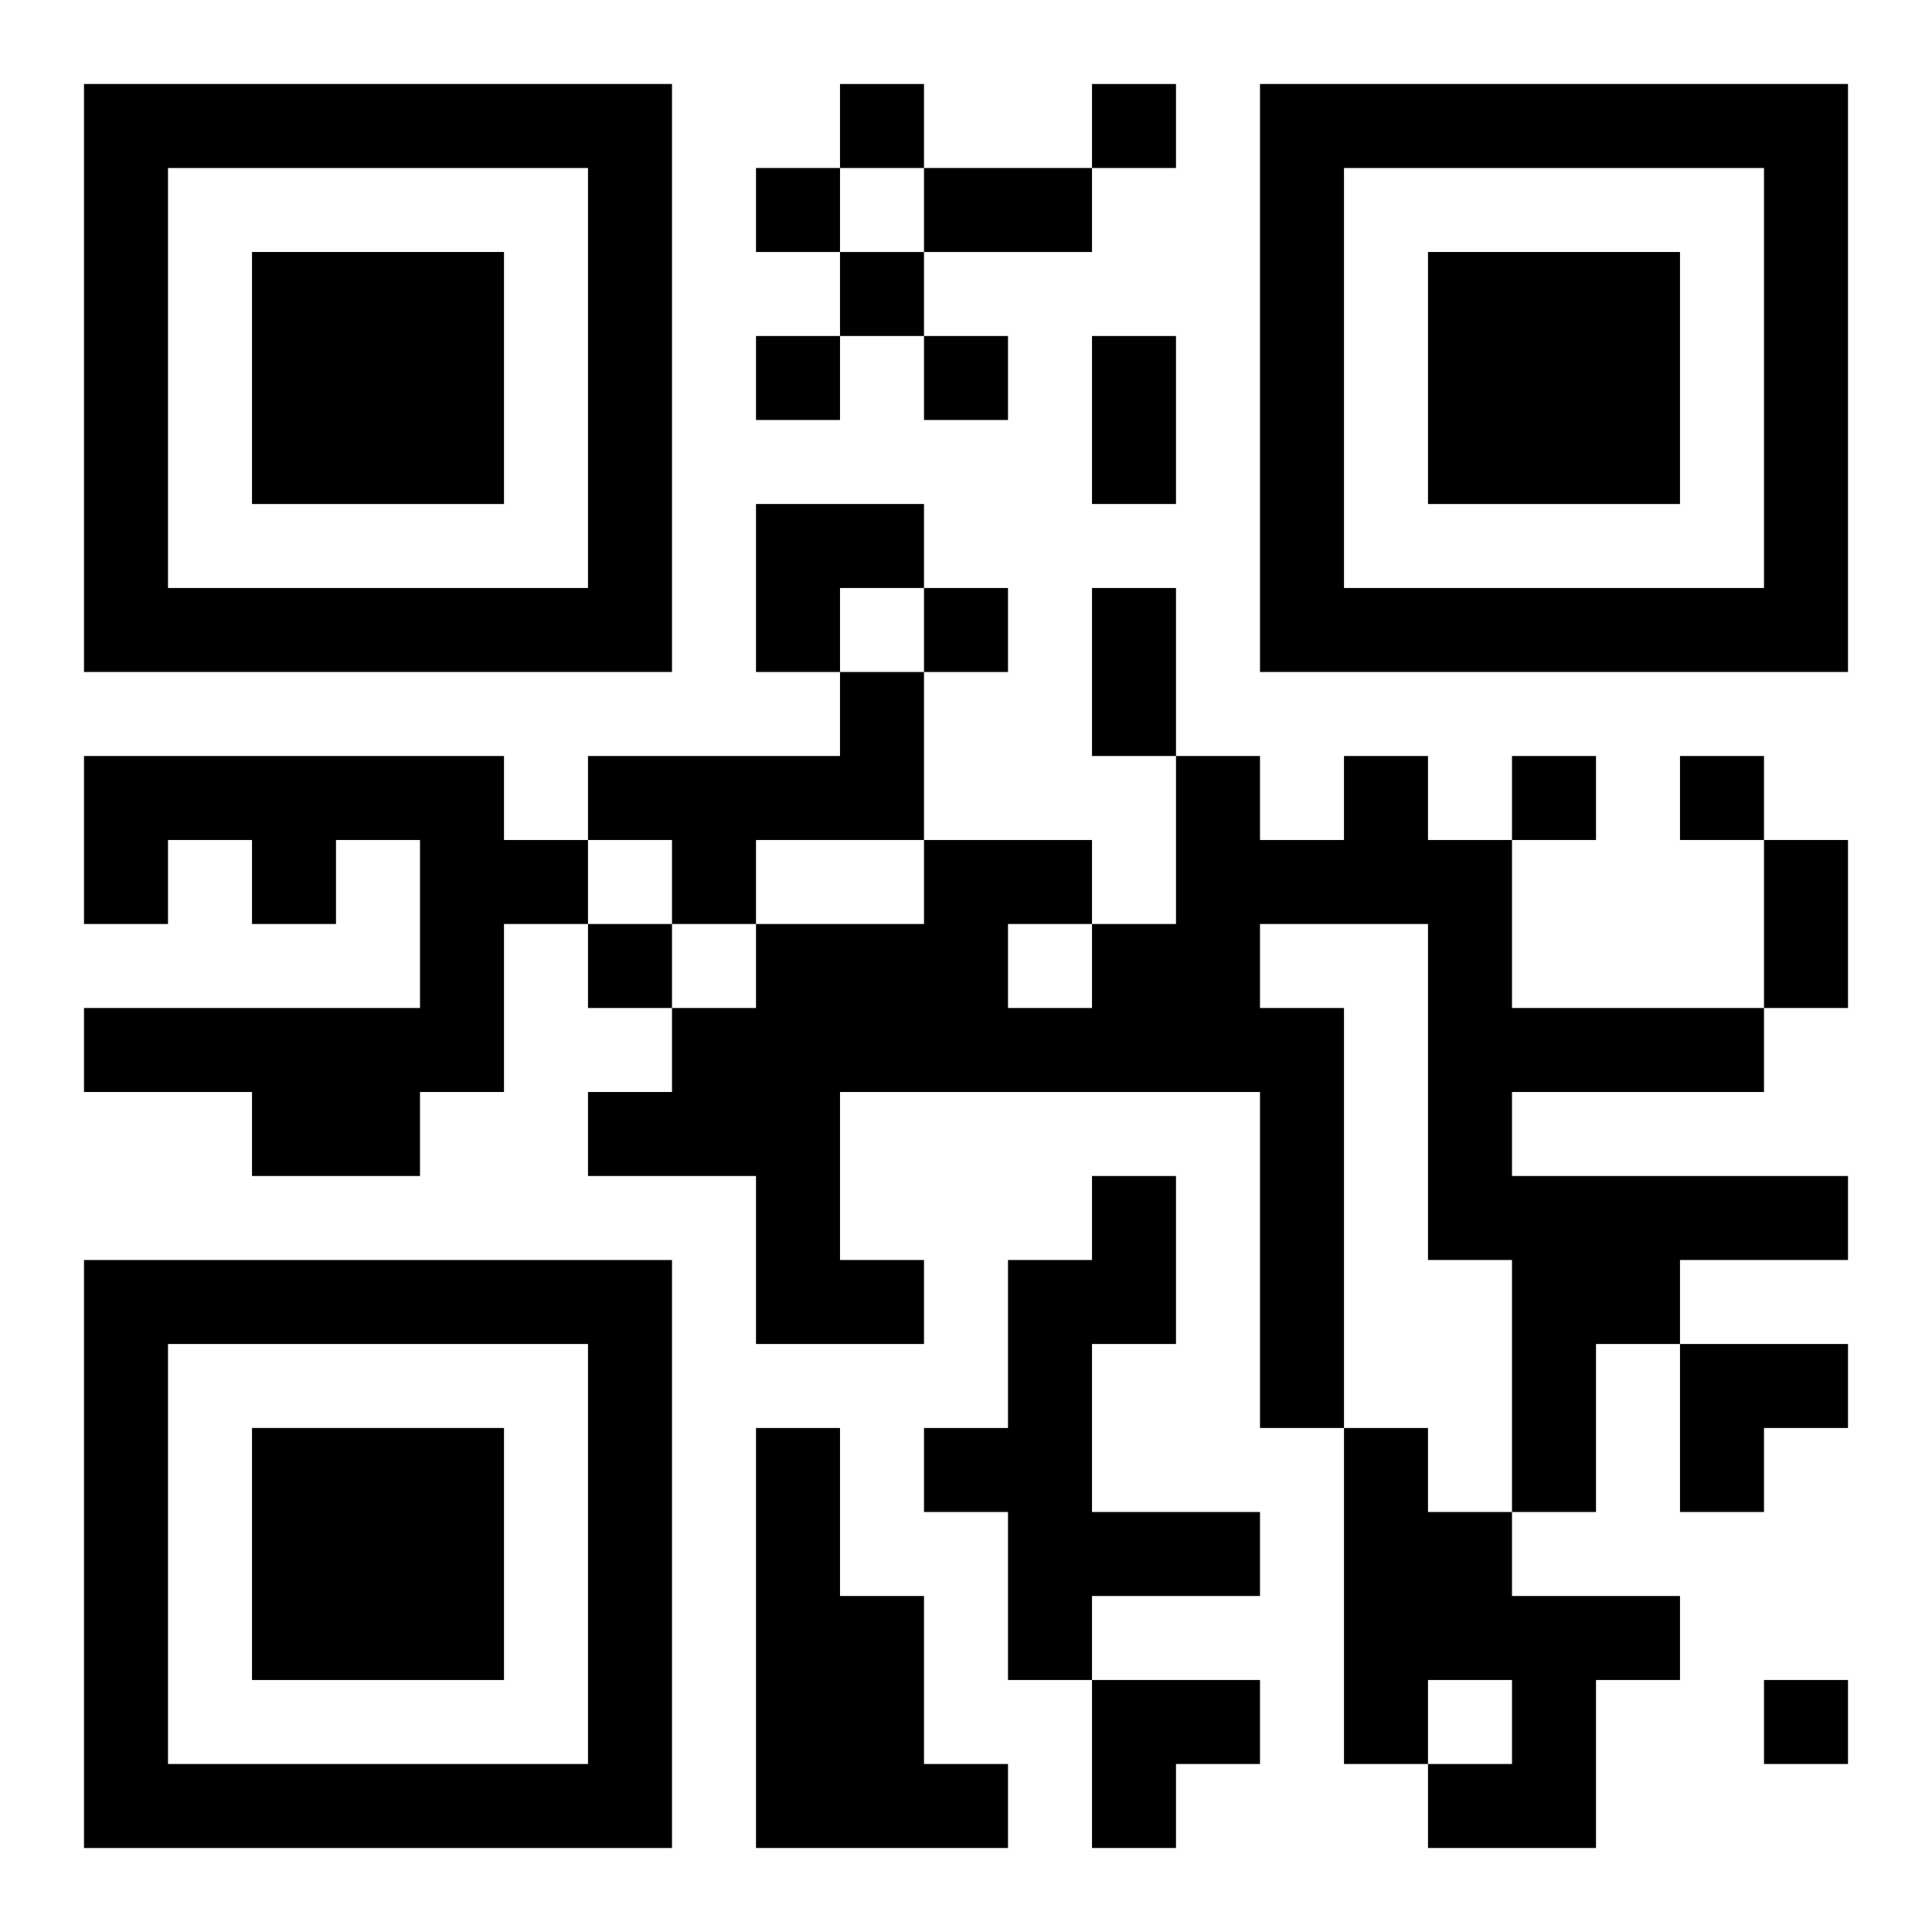
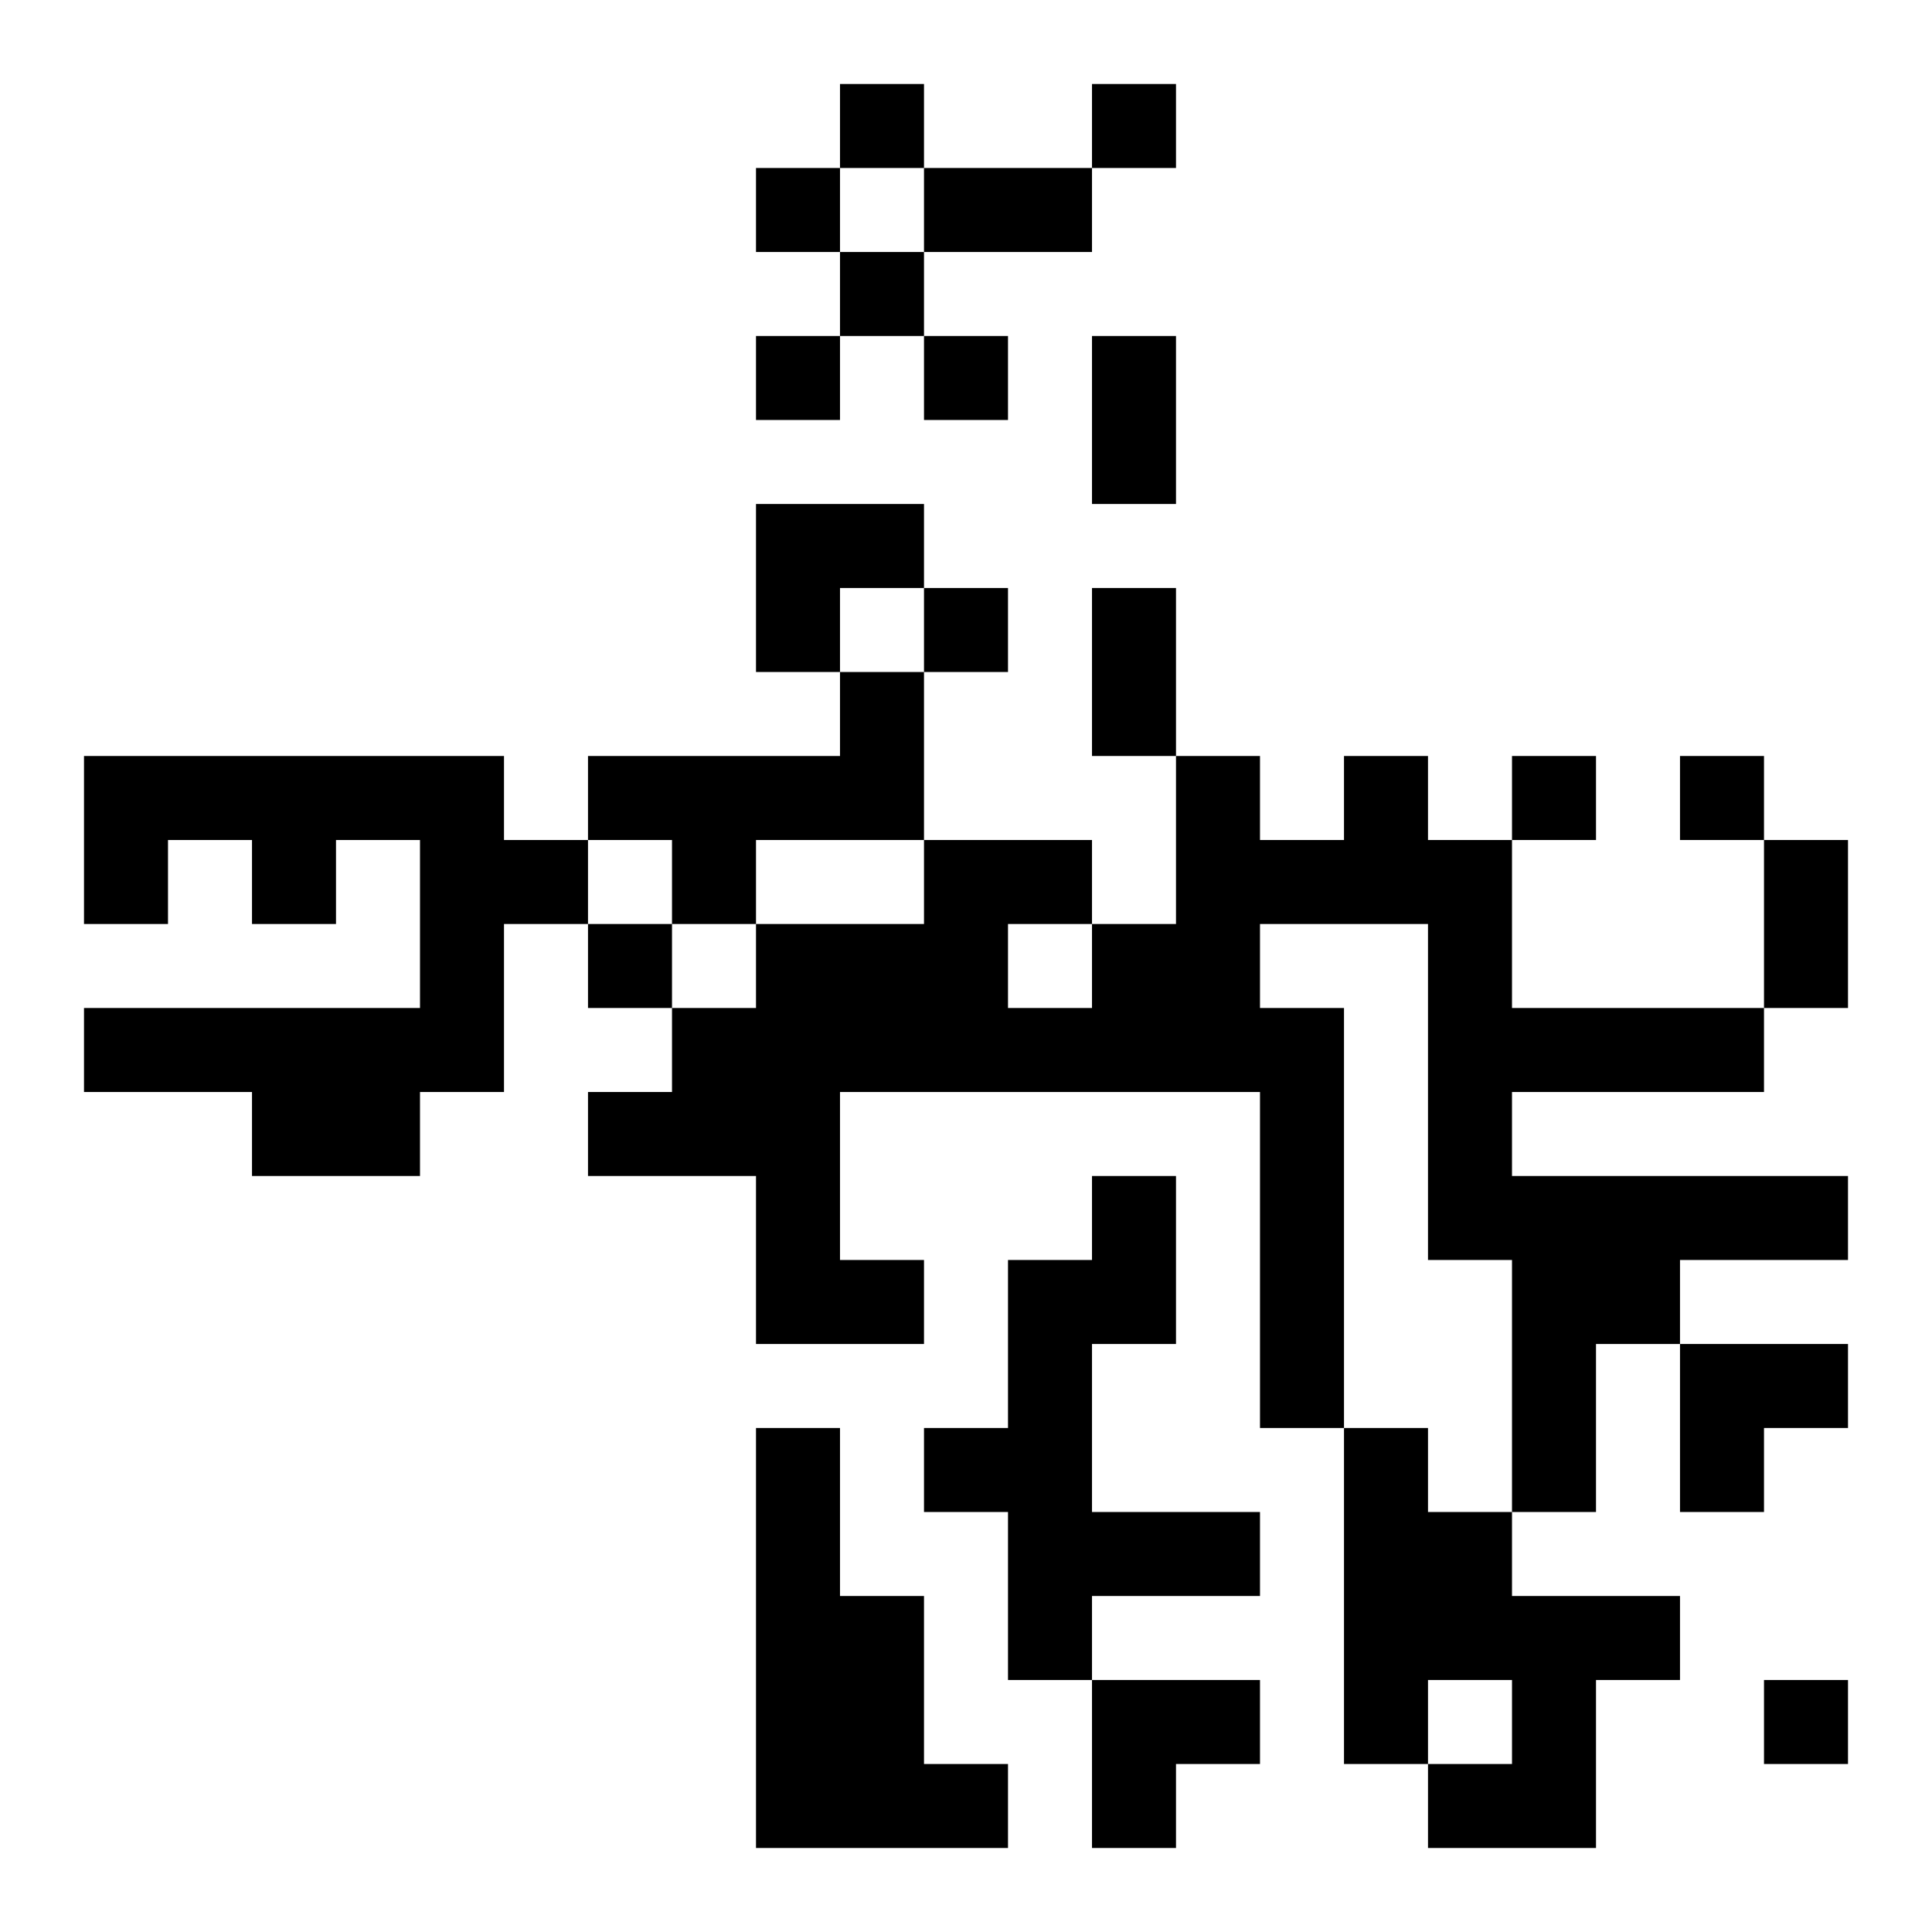
<svg xmlns="http://www.w3.org/2000/svg" xmlns:xlink="http://www.w3.org/1999/xlink" width="250" height="250" baseProfile="full" version="1.1" viewBox="-1 -1 23 23">
  <symbol id="a">
-     <path d="m0 7v7h7v-7h-7zm1 1h5v5h-5v-5zm1 1v3h3v-3h-3z" />
-   </symbol>
+     </symbol>
  <use y="-7" xlink:href="#a" />
  <use y="7" xlink:href="#a" />
  <use x="14" y="-7" xlink:href="#a" />
  <path d="m9 7h1v2h-2v1h-1v-1h-1v-1h3v-1m-9 1h5v1h1v1h-1v2h-1v1h-2v-1h-2v-1h4v-2h-1v1h-1v-1h-1v1h-1v-2m15 0h1v1h1v2h3v1h-3v1h4v1h-2v1h-1v2h-1v-3h-1v-4h-2v1h1v5h-1v-4h-5v2h1v1h-2v-2h-2v-1h1v-1h1v-1h2v-1h2v1h1v-2h1v1h1v-1m-4 2v1h1v-1h-1m1 3h1v2h-1v2h2v1h-2v1h-1v-2h-1v-1h1v-2h1v-1m-4 3h1v2h1v2h1v1h-3v-5m7 0h1v1h1v1h2v1h-1v2h-2v-1h1v-1h-1v1h-1v-4m-6-16v1h1v-1h-1m3 0v1h1v-1h-1m-4 1v1h1v-1h-1m1 1v1h1v-1h-1m-1 1v1h1v-1h-1m2 0v1h1v-1h-1m0 3v1h1v-1h-1m7 2v1h1v-1h-1m2 0v1h1v-1h-1m-13 2v1h1v-1h-1m14 9v1h1v-1h-1m-10-18h2v1h-2v-1m2 2h1v2h-1v-2m0 3h1v2h-1v-2m8 3h1v2h-1v-2m-12-4h2v1h-1v1h-1zm11 10h2v1h-1v1h-1zm-7 4h2v1h-1v1h-1z" />
</svg>